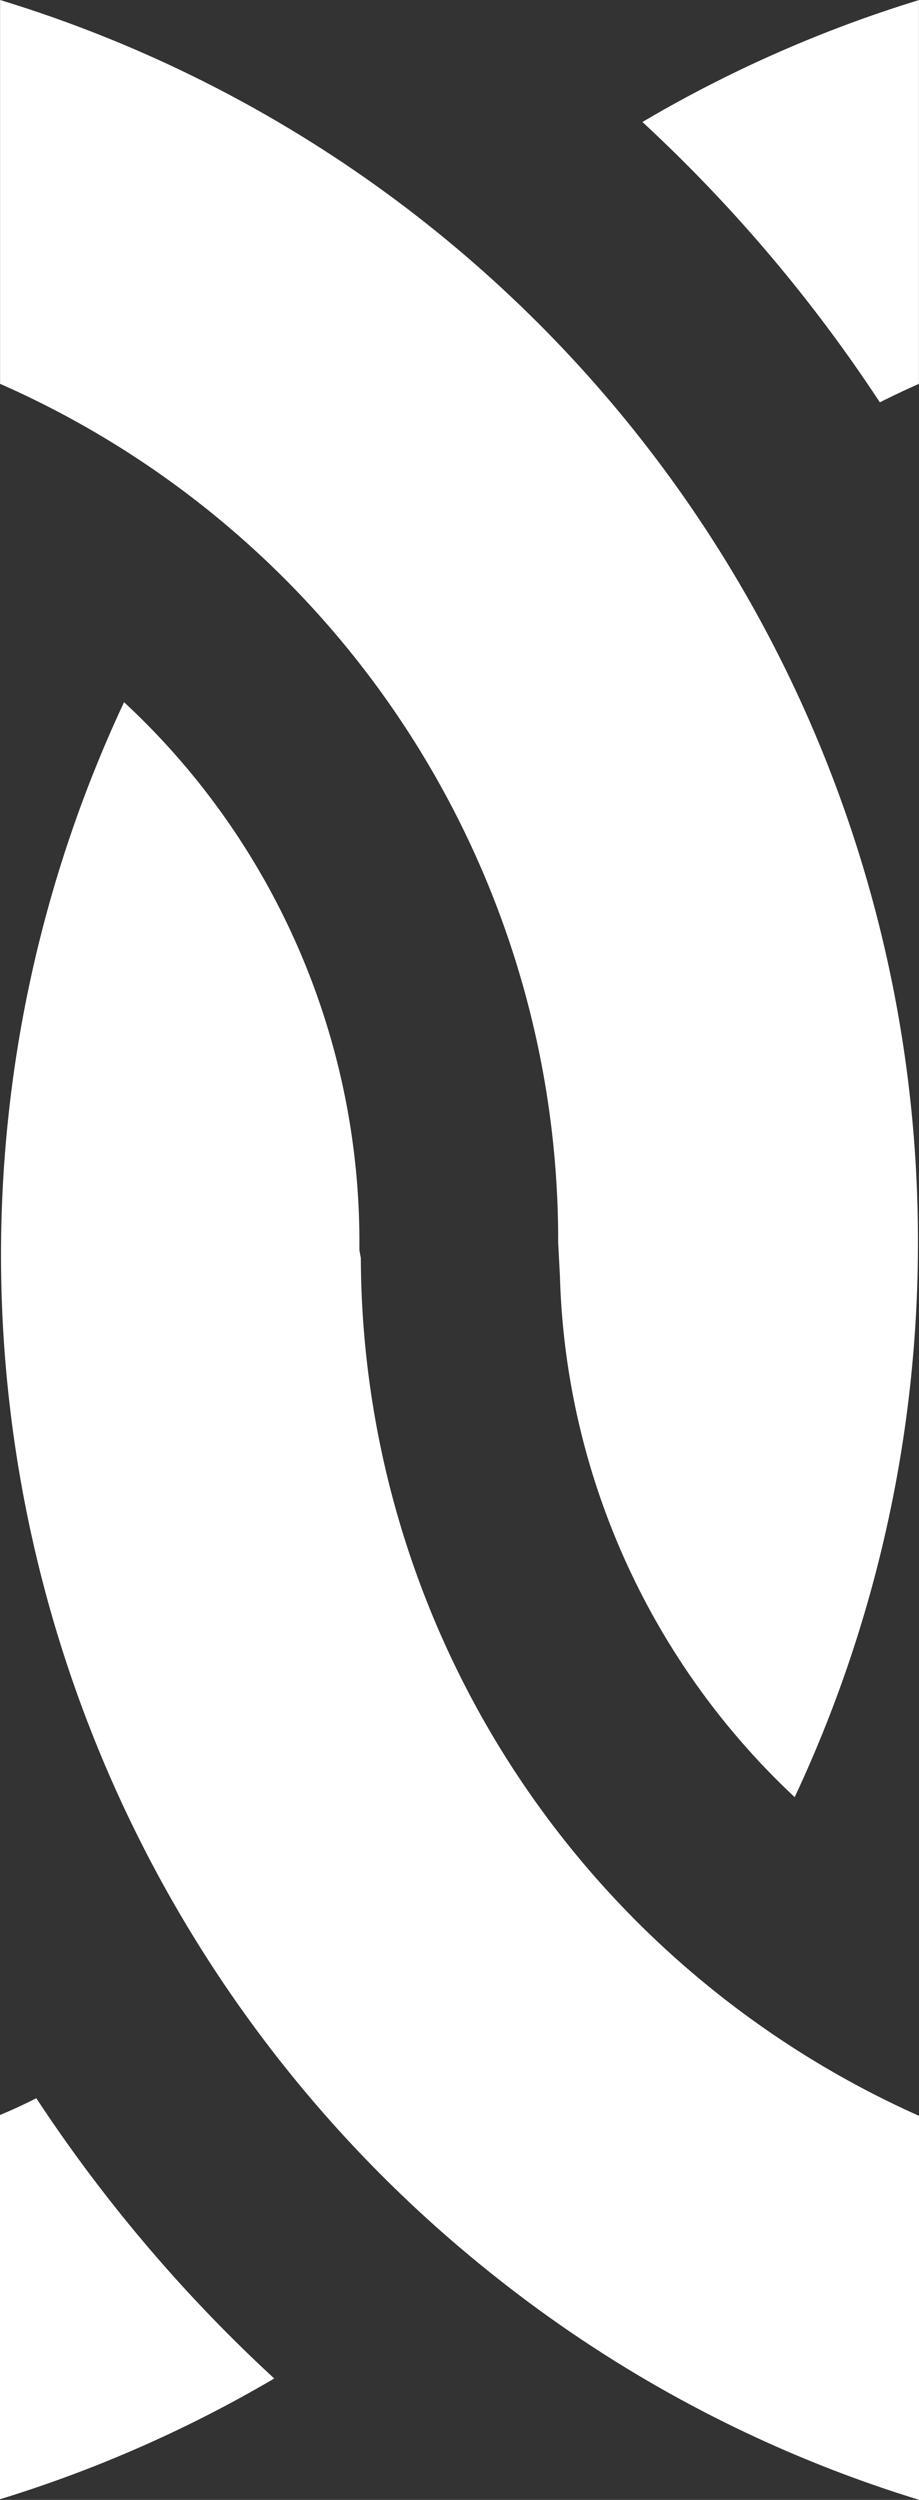
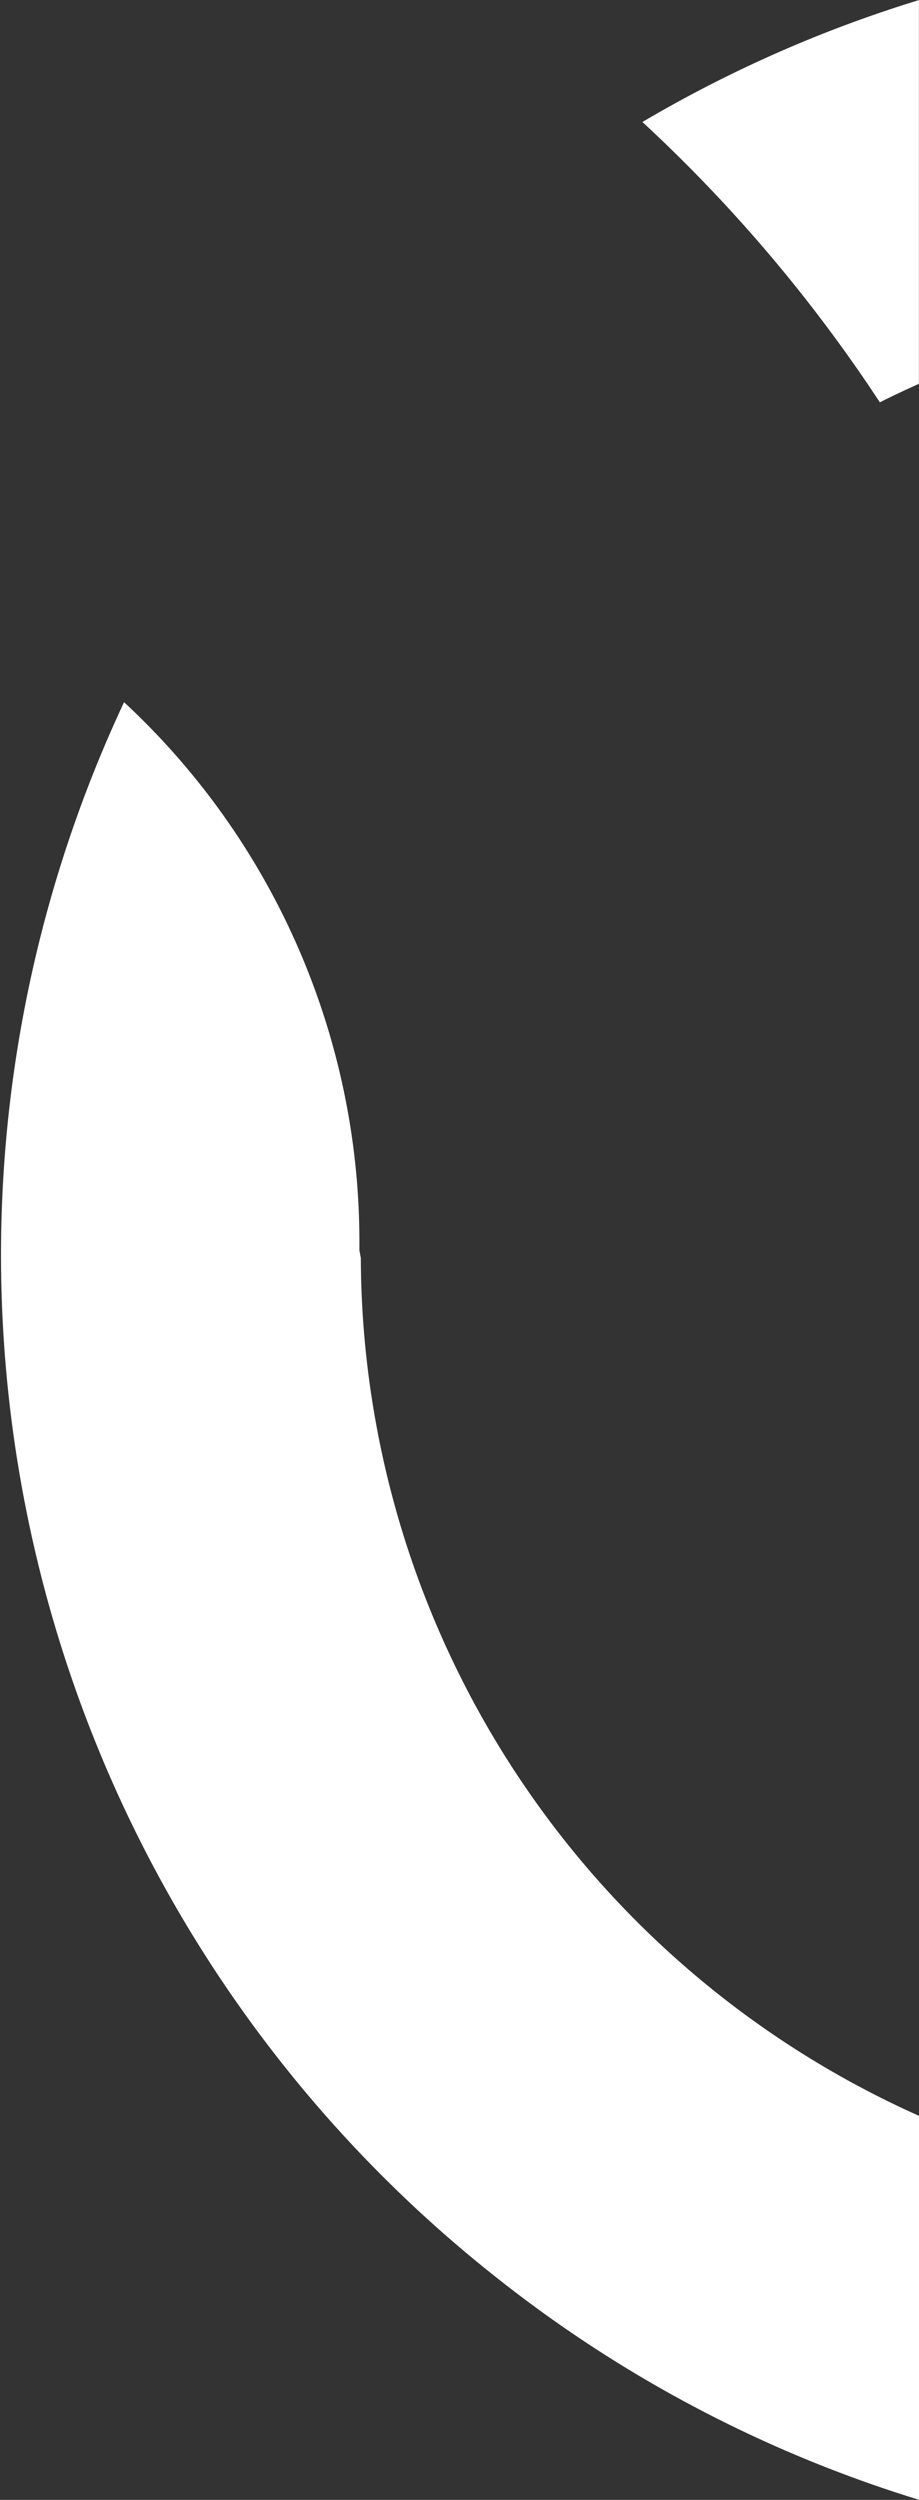
<svg xmlns="http://www.w3.org/2000/svg" id="g498" width="10.985" height="29.856" viewBox="0 0 10.985 29.856">
  <rect x="0" y="0" width="10.985" height="29.856" fill="#333333" stroke="none" />
  <path id="path274" d="M14.467,186.8a18.083,18.083,0,0,1,2.838,3.348c.153-.077.31-.151.467-.221v-4.583a15.362,15.362,0,0,0-3.305,1.456" transform="translate(-6.788 -185.343)" fill="#fff" />
-   <path id="path278" d="M6.928,210.147v4.584a15.369,15.369,0,0,0,3.278-1.442,18.056,18.056,0,0,1-2.844-3.347c-.143.072-.288.14-.434.2" transform="translate(-6.928 -184.883)" fill="#fff" />
-   <path id="path282" d="M13.6,200.183l.021.4a8.85,8.85,0,0,0,2.806,6.223A15.576,15.576,0,0,0,17.9,200.2,15.485,15.485,0,0,0,6.929,185.343v4.584A11.173,11.173,0,0,1,13.6,200.183" transform="translate(-6.928 -185.343)" fill="#fff" />
  <path id="path286" d="M8.41,193.577A15.553,15.553,0,0,0,12.8,212.34l.082.065a15.4,15.4,0,0,0,5.035,2.64V210.46a11.261,11.261,0,0,1-6.676-10.247l-.017-.091v-.071a8.788,8.788,0,0,0-2.81-6.473" transform="translate(-6.928 -185.189)" fill="#fff" />
</svg>